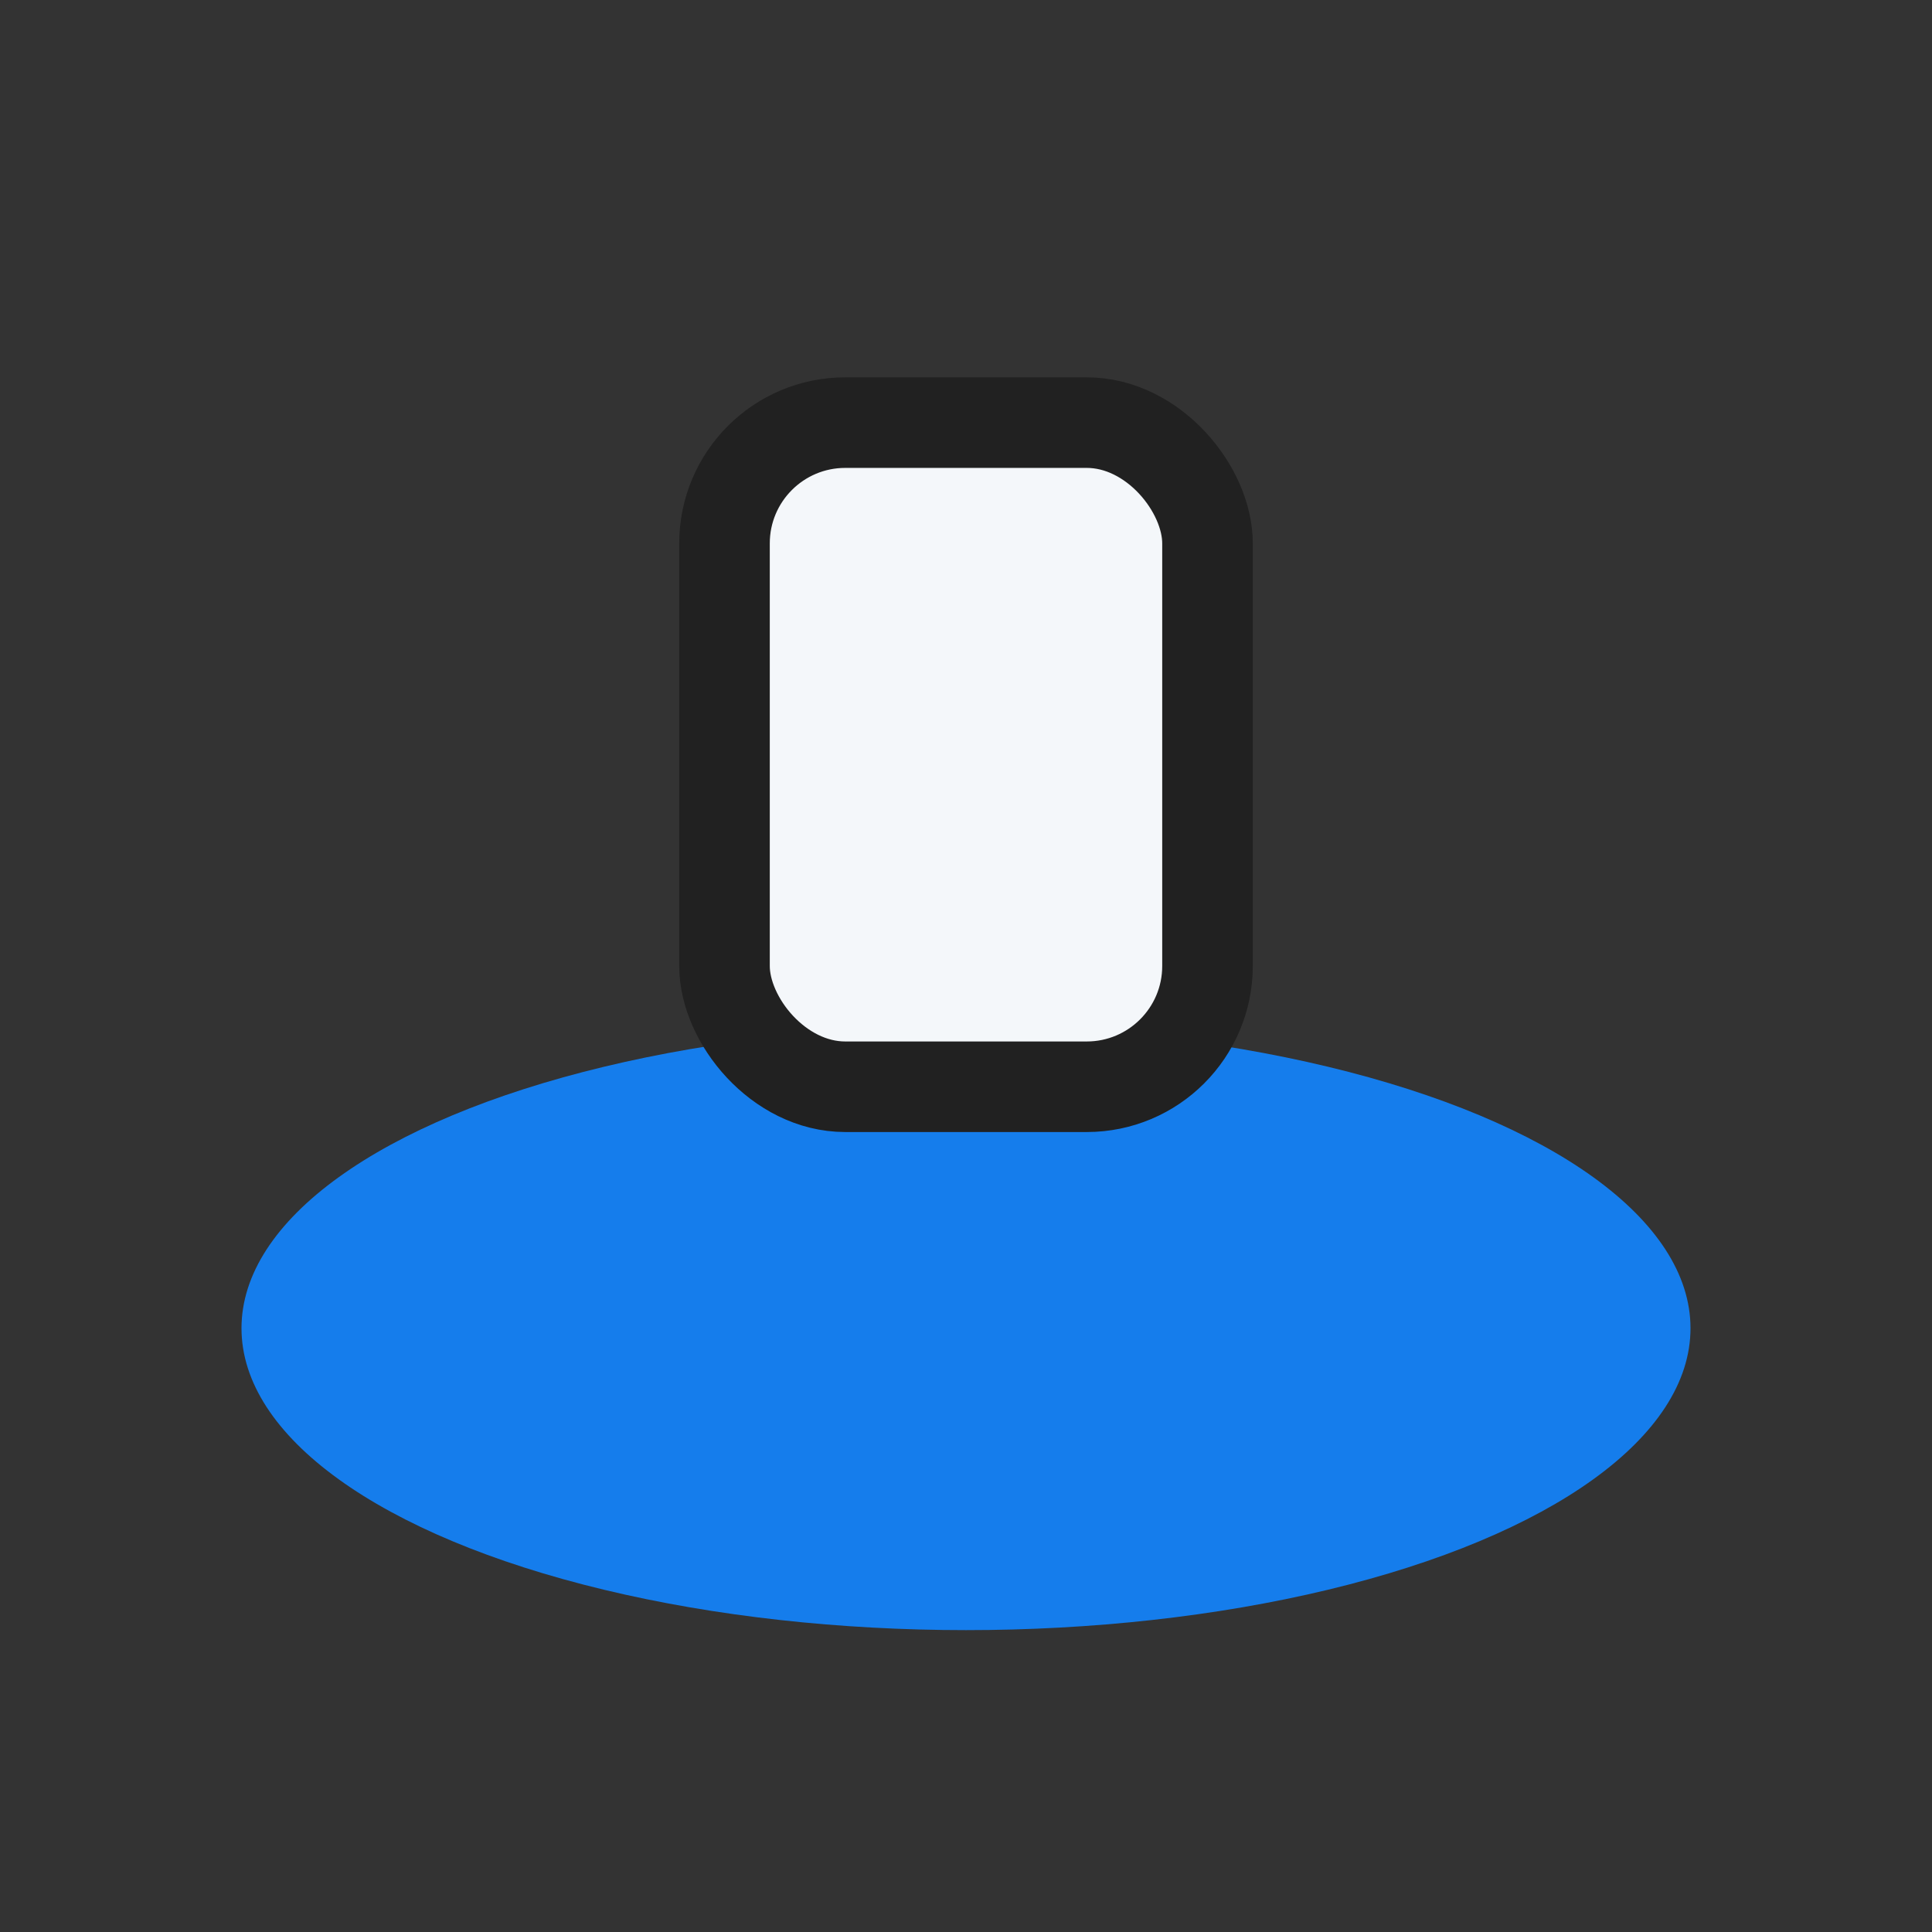
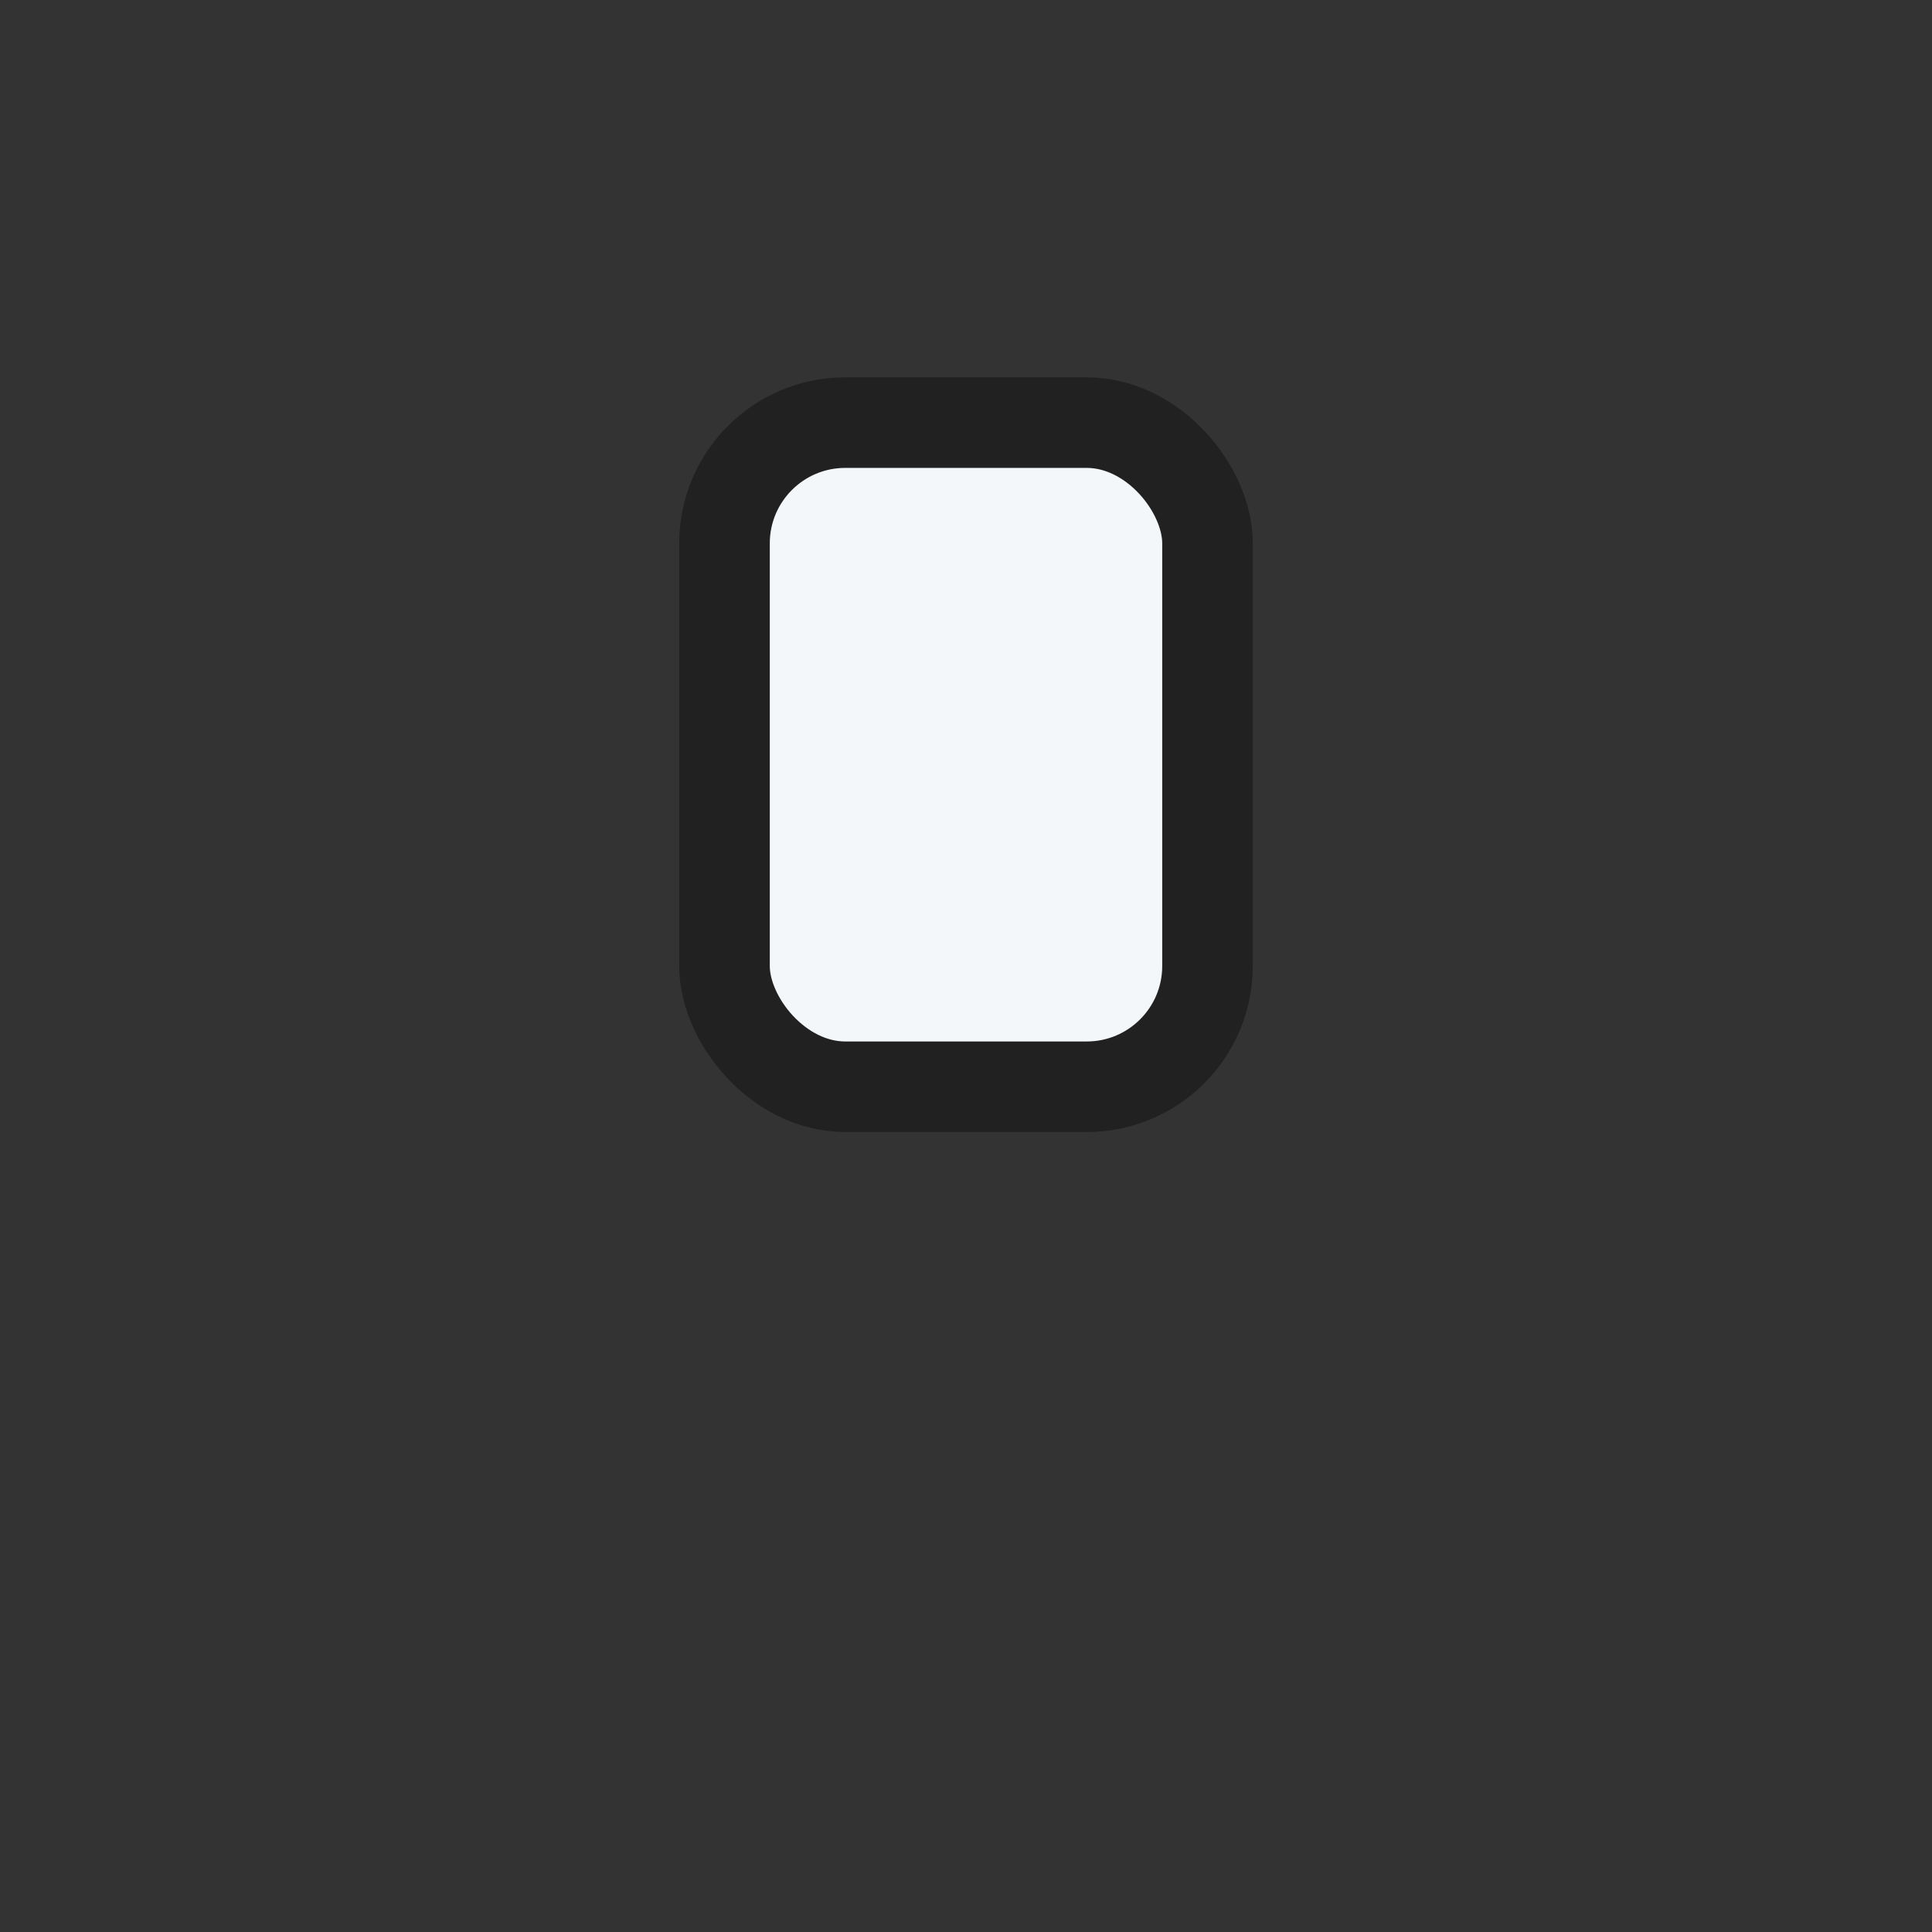
<svg xmlns="http://www.w3.org/2000/svg" width="32" height="32" viewBox="0 0 32 32">
  <rect x="0" y="0" width="32" height="32" fill="#333333" stroke="none" />
-   <ellipse cx="16" cy="22" rx="12" ry="5" fill="#157DEC" />
  <rect x="12" y="7" width="8" height="11" rx="2" fill="#F4F7FA" stroke="#212121" stroke-width="1.5" />
</svg>